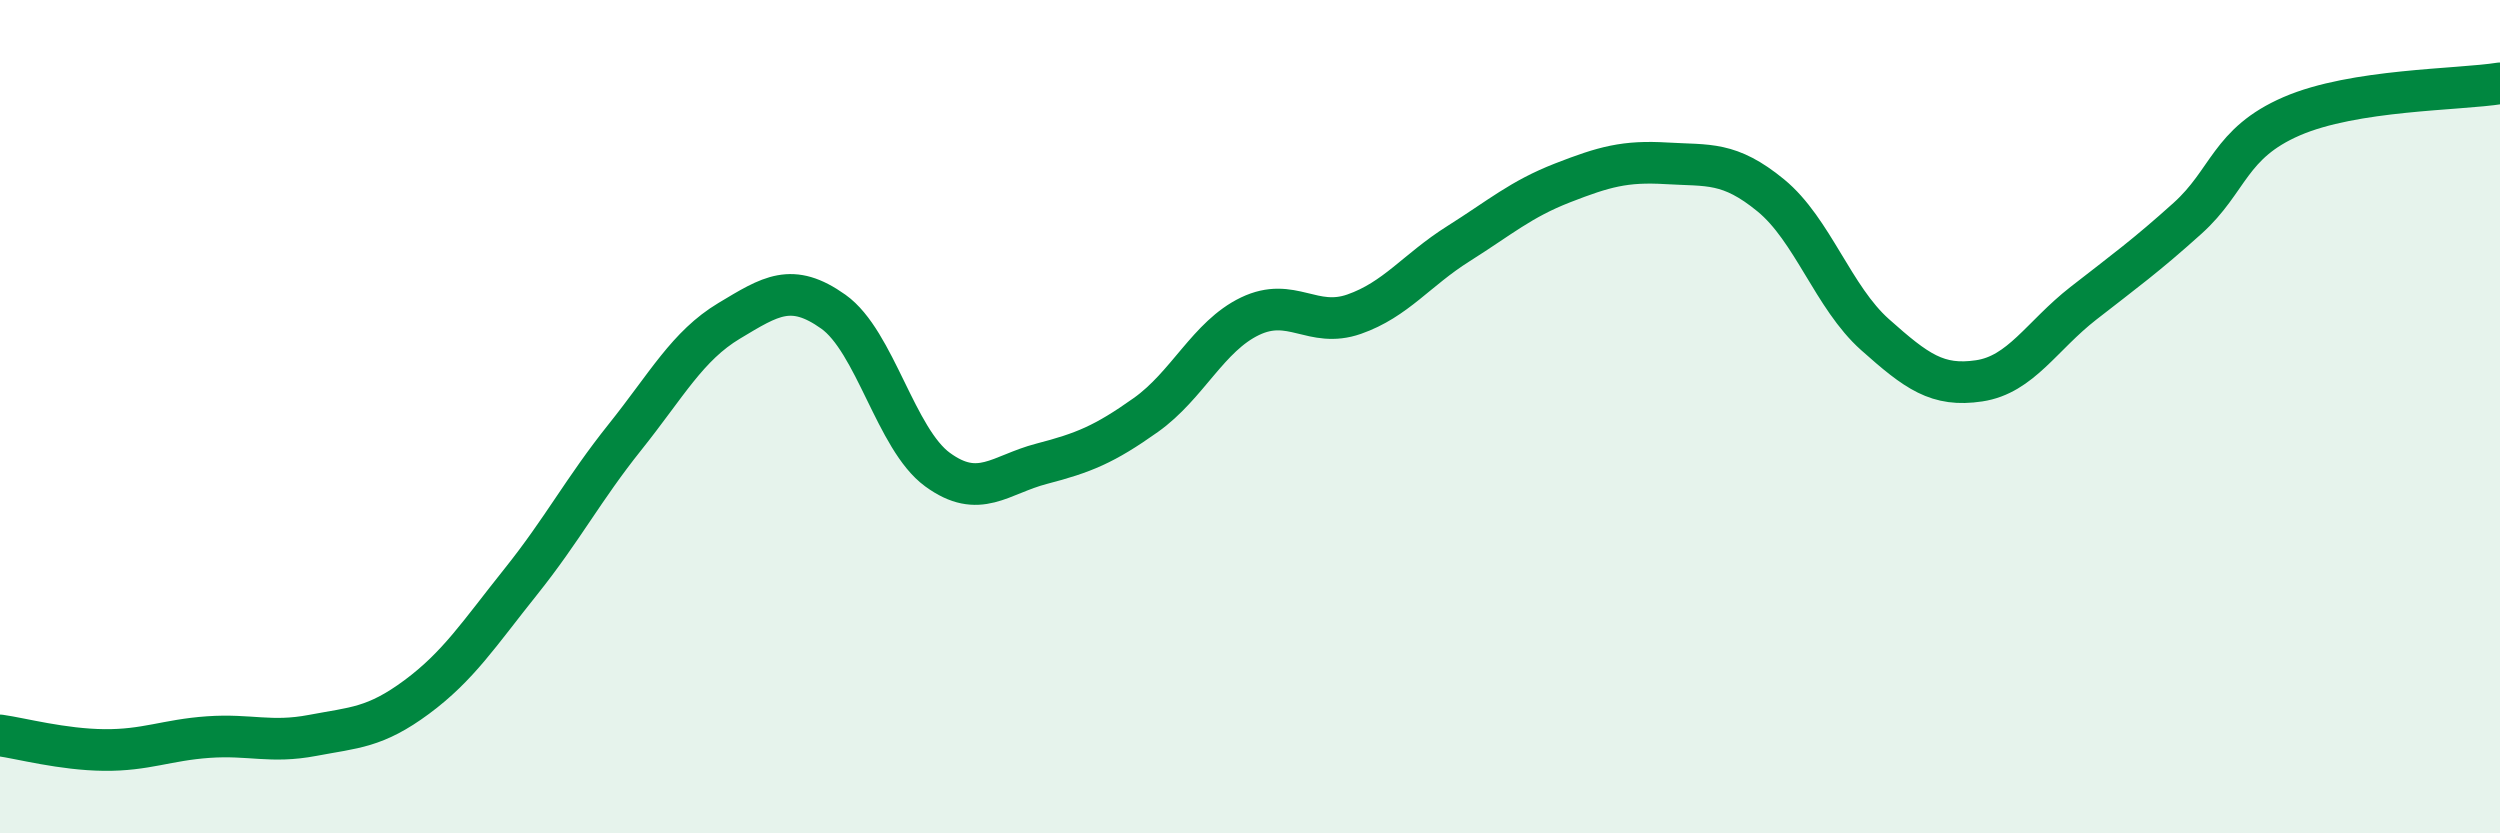
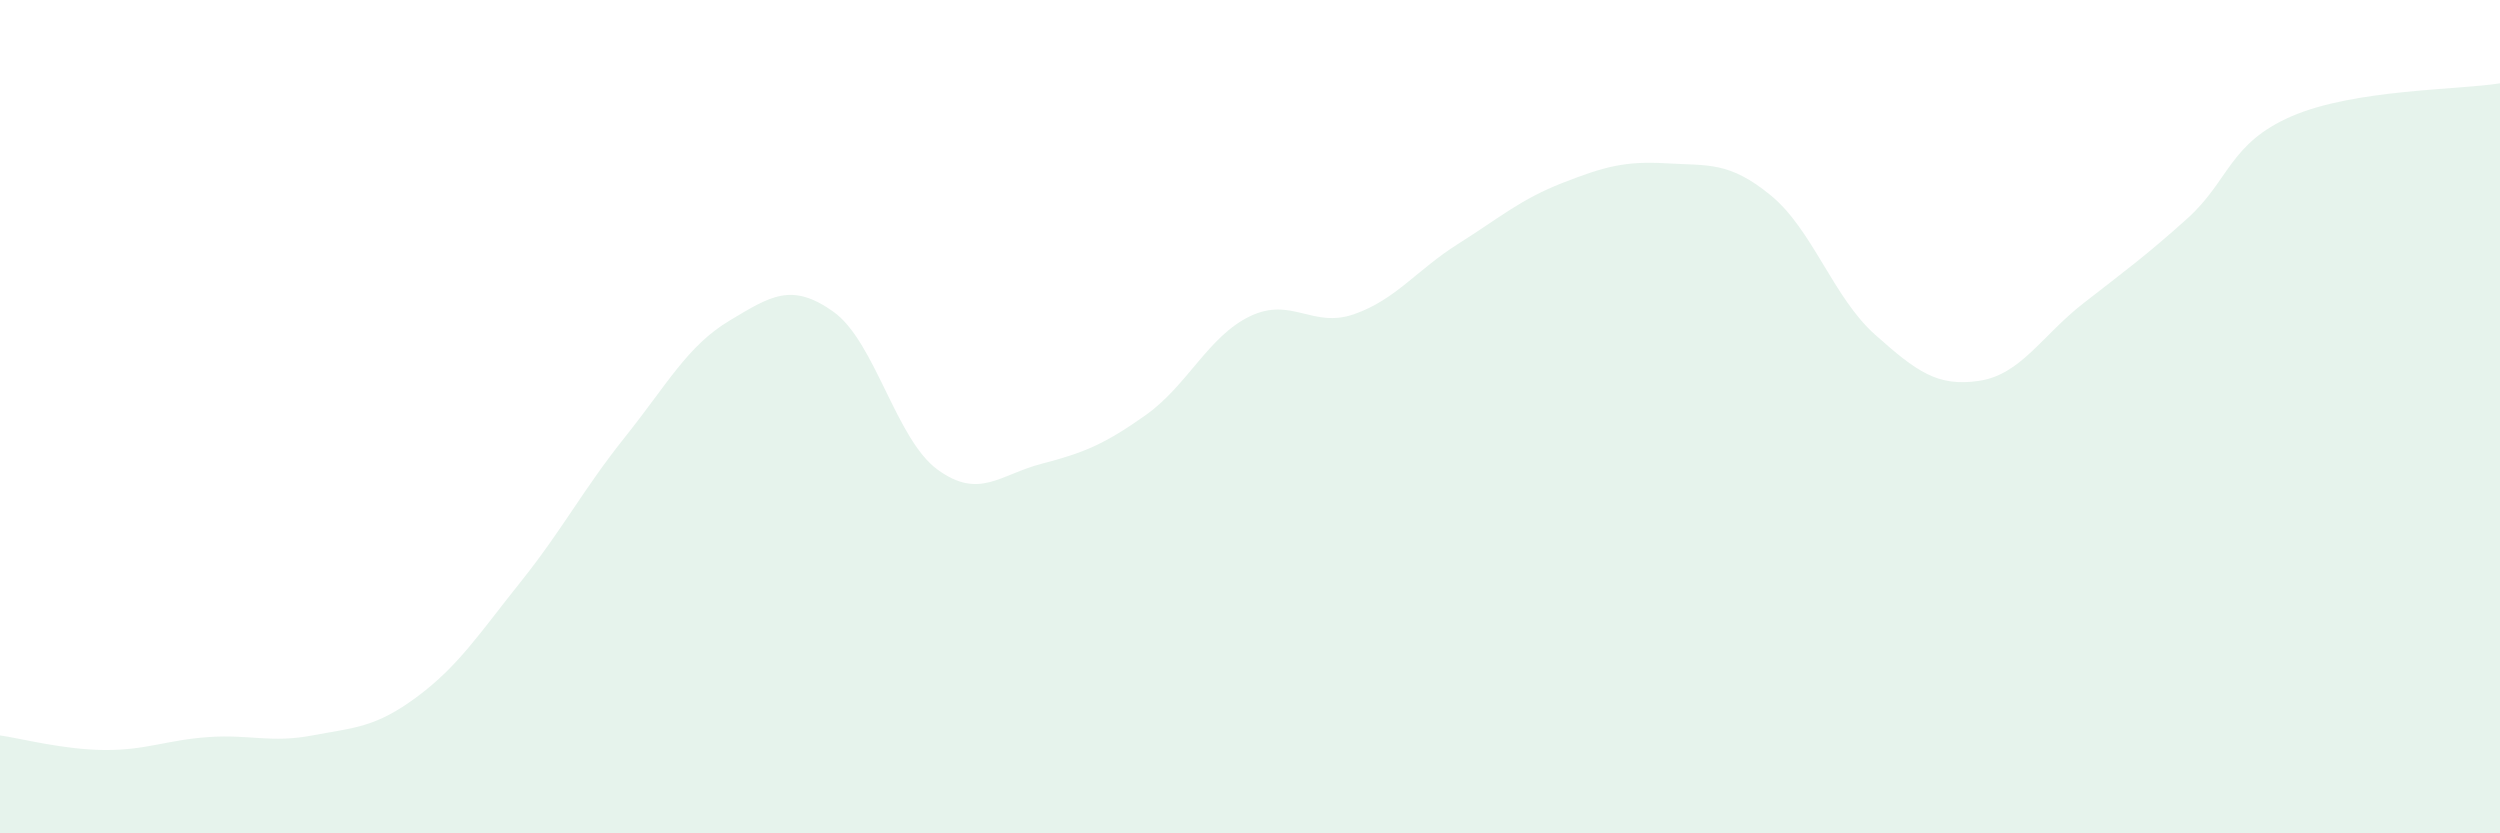
<svg xmlns="http://www.w3.org/2000/svg" width="60" height="20" viewBox="0 0 60 20">
  <path d="M 0,17.65 C 0.5,17.72 1.5,17.99 2.5,18 C 3.5,18.01 4,17.76 5,17.69 C 6,17.62 6.5,17.84 7.5,17.65 C 8.5,17.46 9,17.47 10,16.73 C 11,15.99 11.5,15.21 12.5,13.96 C 13.5,12.71 14,11.74 15,10.49 C 16,9.24 16.5,8.3 17.5,7.7 C 18.5,7.1 19,6.77 20,7.48 C 21,8.19 21.5,10.54 22.5,11.27 C 23.5,12 24,11.39 25,11.13 C 26,10.87 26.5,10.67 27.5,9.96 C 28.5,9.25 29,8.07 30,7.59 C 31,7.11 31.5,7.89 32.5,7.54 C 33.5,7.19 34,6.48 35,5.85 C 36,5.22 36.5,4.78 37.5,4.39 C 38.5,4 39,3.86 40,3.92 C 41,3.98 41.5,3.87 42.5,4.69 C 43.5,5.51 44,7.14 45,8.03 C 46,8.92 46.5,9.29 47.5,9.14 C 48.5,8.99 49,8.06 50,7.28 C 51,6.5 51.5,6.14 52.5,5.24 C 53.5,4.34 53.5,3.44 55,2.79 C 56.5,2.14 59,2.16 60,2L60 20L0 20Z" fill="#008740" opacity="0.1" stroke-linecap="round" stroke-linejoin="round" />
-   <path d="M 0,17.65 C 0.5,17.72 1.5,17.99 2.5,18 C 3.5,18.01 4,17.76 5,17.69 C 6,17.62 6.5,17.84 7.5,17.65 C 8.5,17.46 9,17.47 10,16.73 C 11,15.99 11.5,15.21 12.5,13.96 C 13.5,12.71 14,11.74 15,10.49 C 16,9.24 16.5,8.3 17.5,7.7 C 18.5,7.1 19,6.77 20,7.48 C 21,8.19 21.5,10.54 22.5,11.27 C 23.5,12 24,11.39 25,11.13 C 26,10.87 26.5,10.67 27.5,9.96 C 28.5,9.25 29,8.07 30,7.59 C 31,7.11 31.5,7.89 32.5,7.54 C 33.5,7.19 34,6.48 35,5.85 C 36,5.22 36.5,4.78 37.5,4.39 C 38.5,4 39,3.86 40,3.92 C 41,3.98 41.5,3.87 42.5,4.69 C 43.5,5.51 44,7.14 45,8.03 C 46,8.92 46.5,9.29 47.5,9.14 C 48.5,8.99 49,8.06 50,7.28 C 51,6.5 51.5,6.14 52.5,5.24 C 53.5,4.34 53.5,3.44 55,2.79 C 56.5,2.14 59,2.16 60,2" stroke="#008740" stroke-width="1" fill="none" stroke-linecap="round" stroke-linejoin="round" />
</svg>